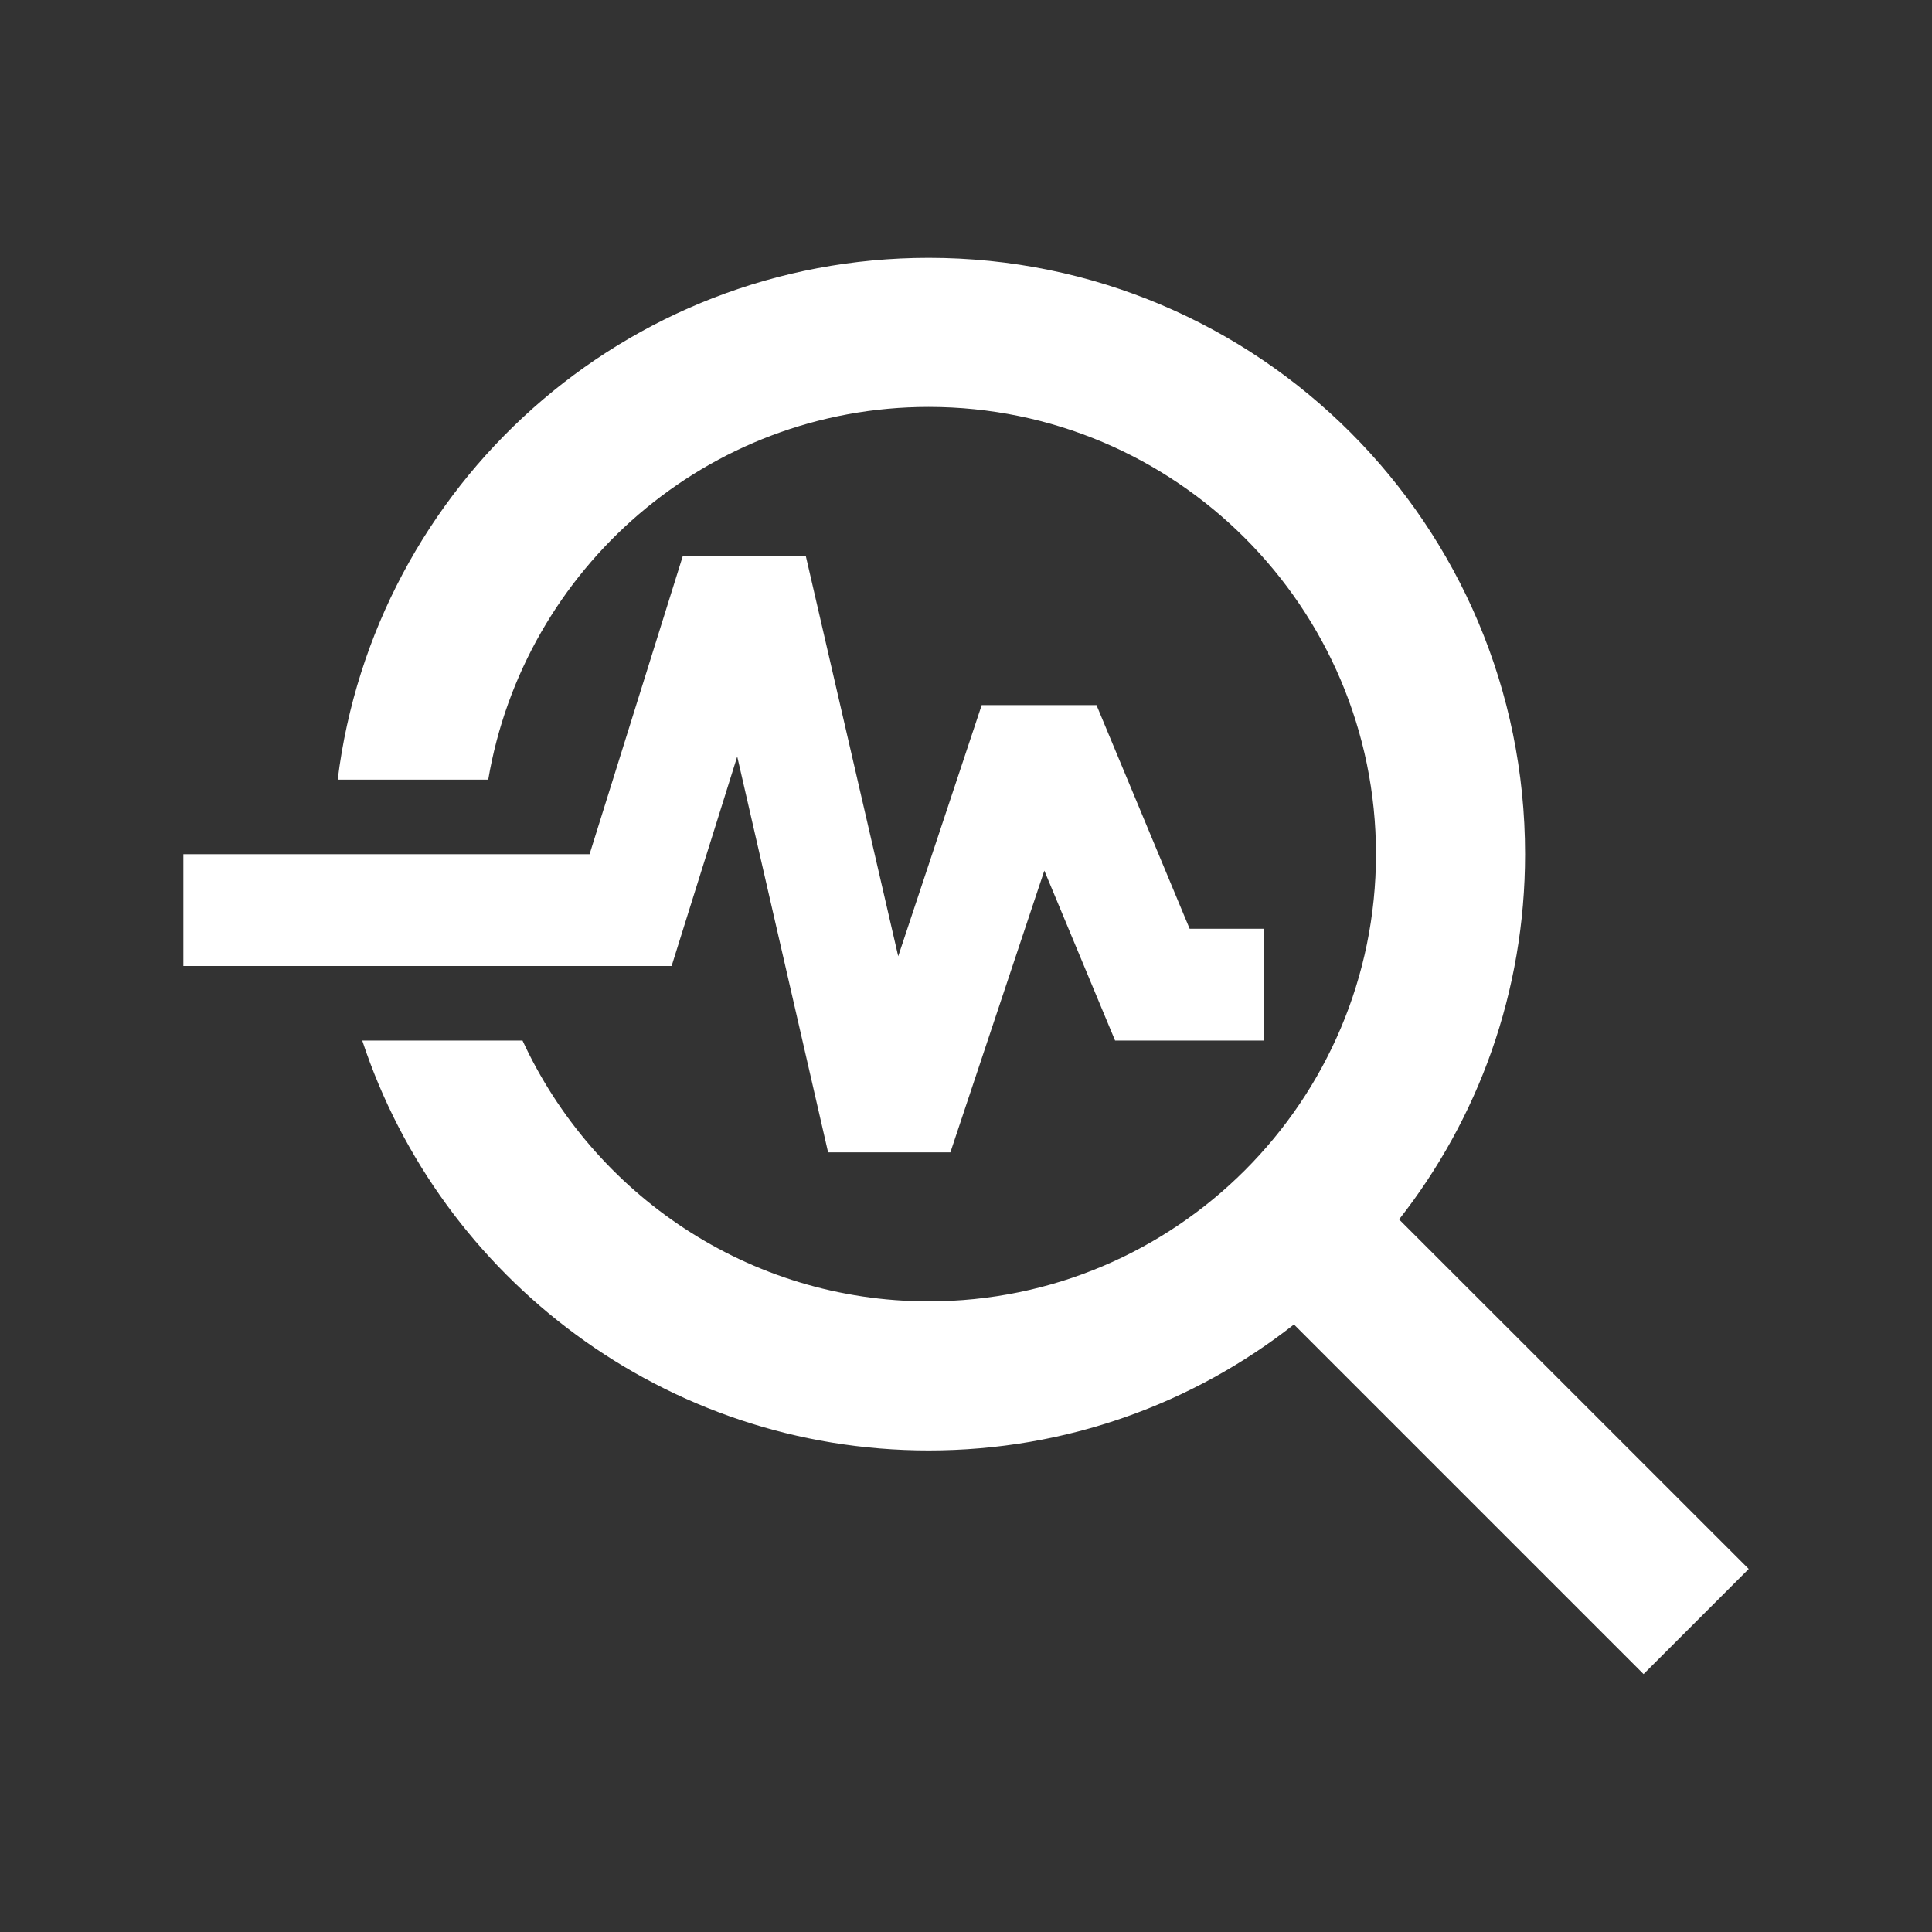
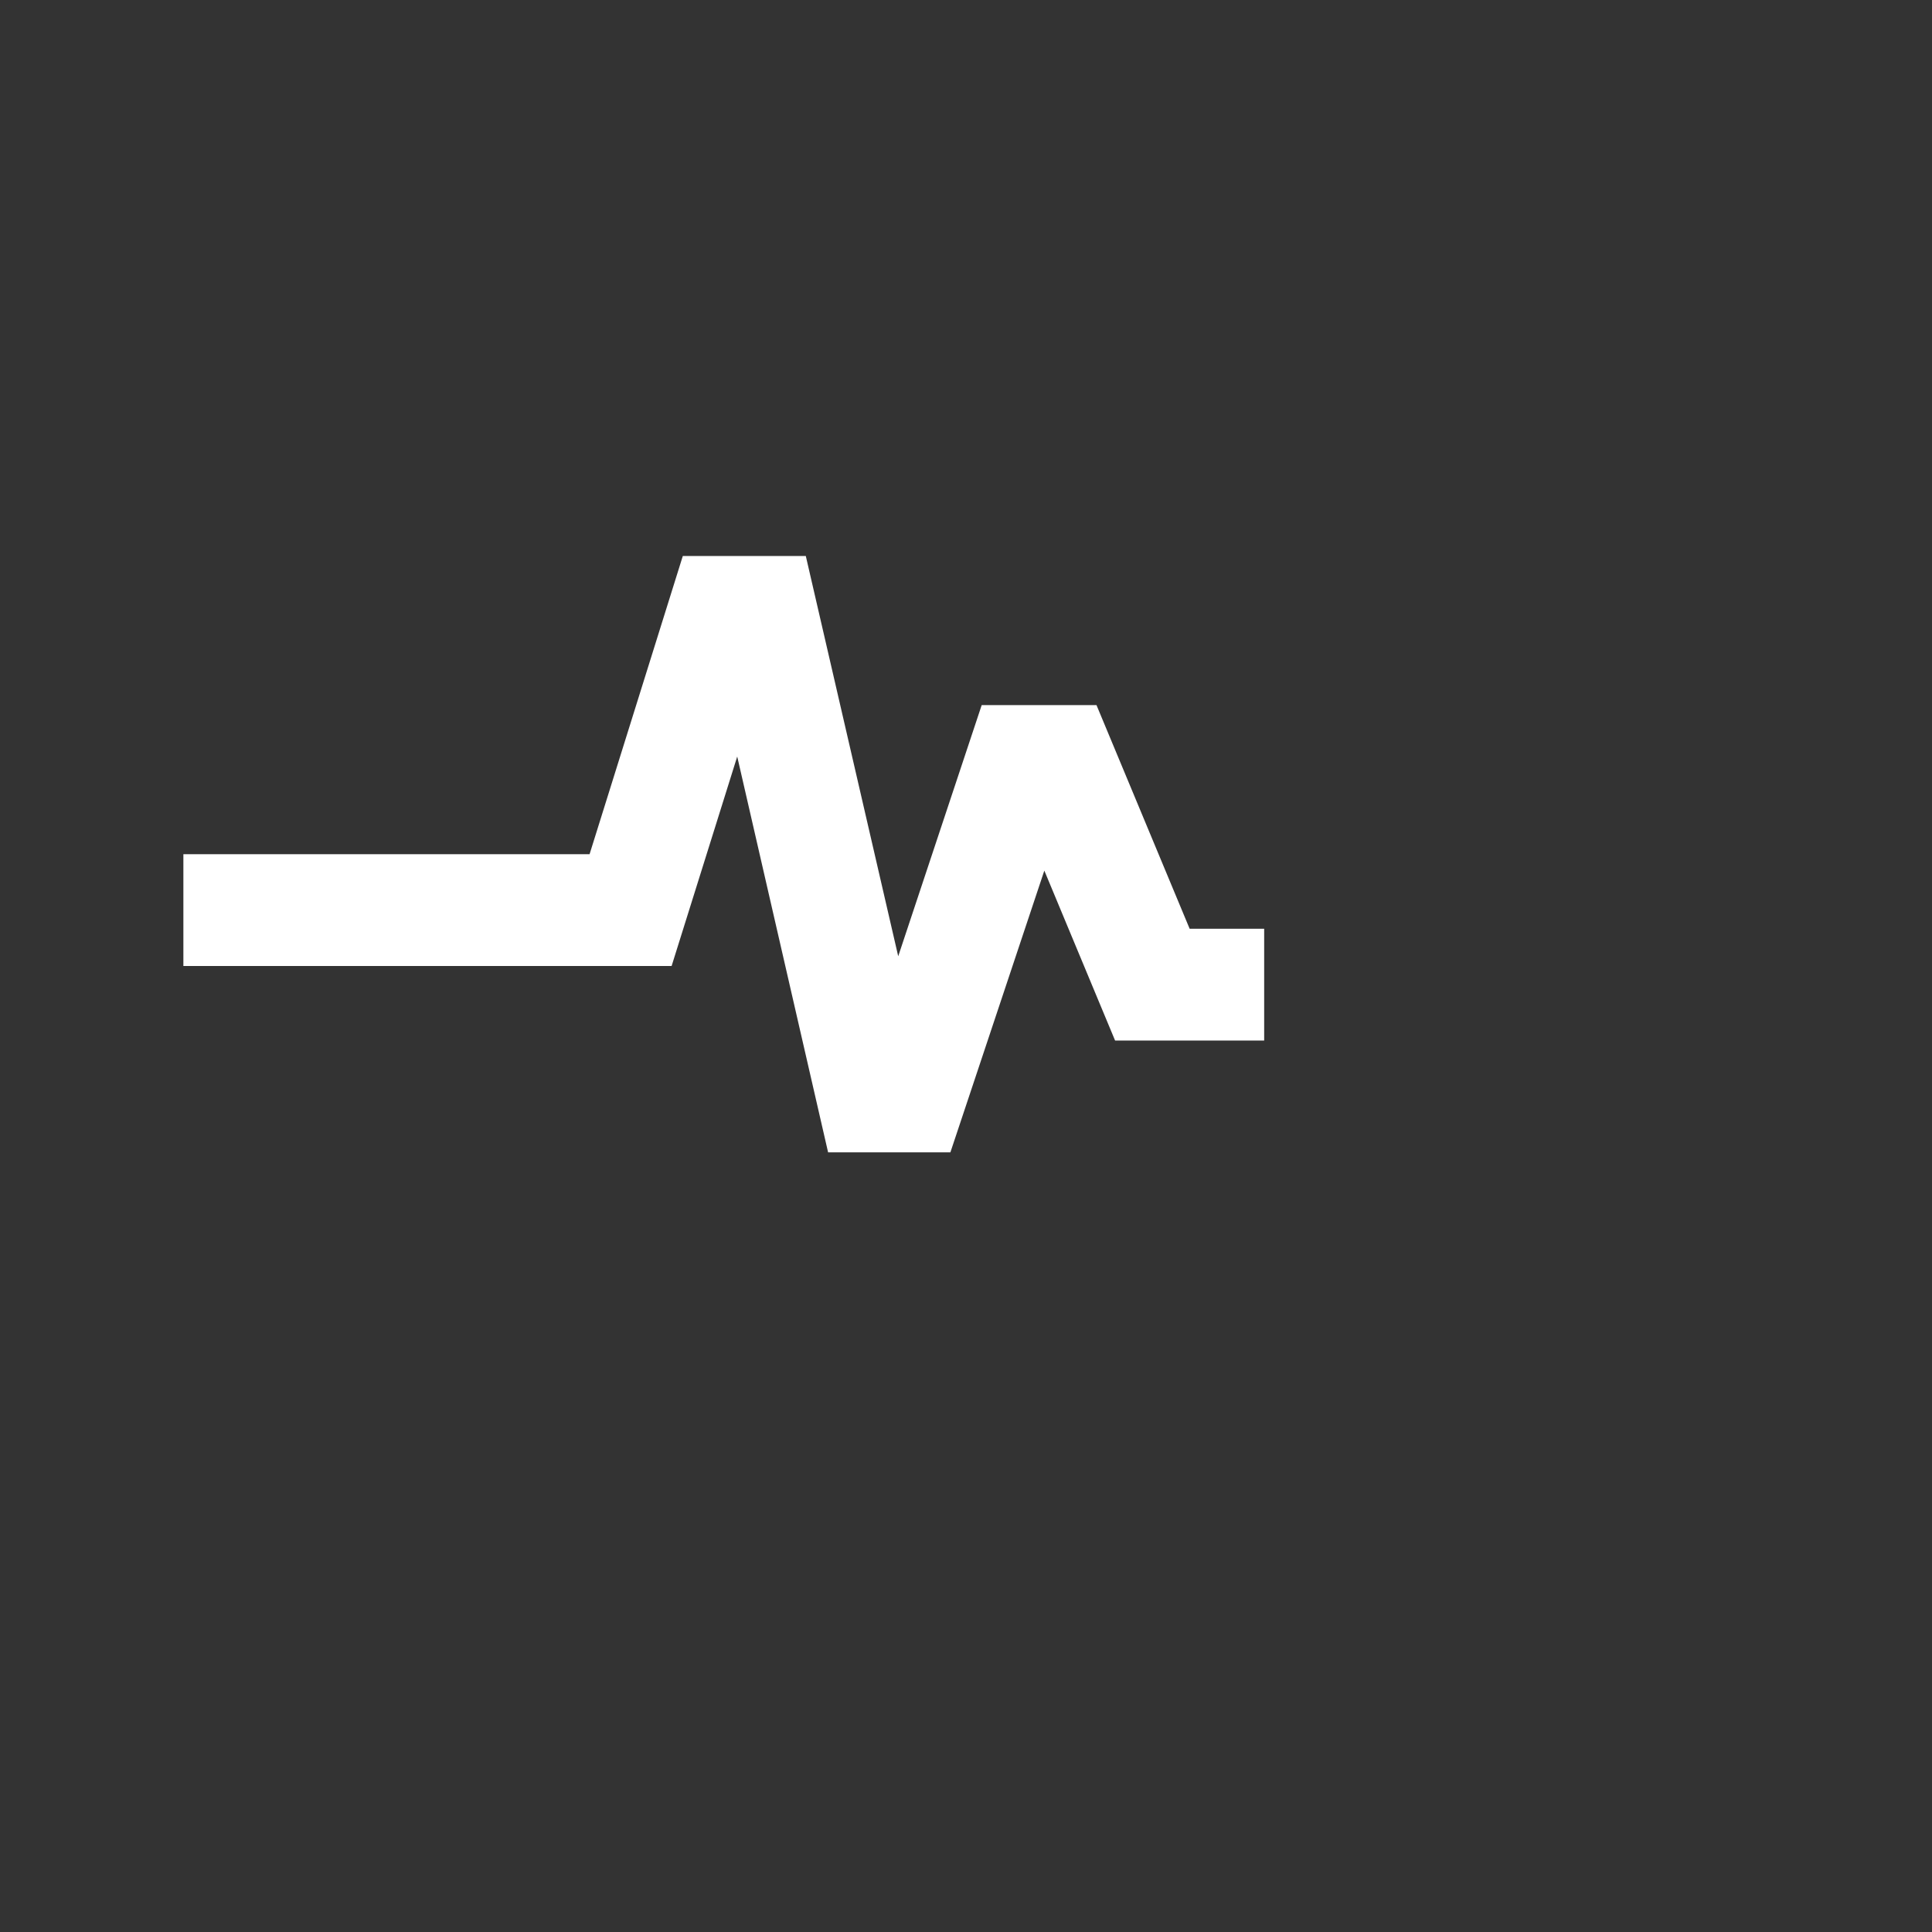
<svg xmlns="http://www.w3.org/2000/svg" width="24" height="24" viewBox="0 0 24 24" fill="none">
  <rect x="0" y="0" width="24" height="24" fill="#333333" stroke="none" />
-   <path d="M21.723 19.49L17.38 15.148C18.361 13.898 18.945 12.324 18.945 10.611C18.945 6.518 15.63 3.203 11.537 3.203C7.76 3.203 4.648 6.027 4.195 9.685H6.065C6.51 7.064 8.787 5.055 11.537 5.055C14.602 5.055 17.093 7.546 17.093 10.611C17.093 13.676 14.602 16.166 11.537 16.166C9.297 16.166 7.371 14.833 6.491 12.926H4.5C5.473 15.879 8.26 18.018 11.537 18.018C13.25 18.018 14.824 17.435 16.074 16.453L20.417 20.796L21.723 19.49Z" fill="white" />
  <path d="M9.158 9.398L10.287 14.315H11.806L12.973 10.815L13.852 12.926H15.704V11.537H14.778L13.621 8.759H12.195L11.158 11.879L10.01 6.907H8.482L7.324 10.611H2.278V12H8.343L9.158 9.398Z" fill="white" />
</svg>